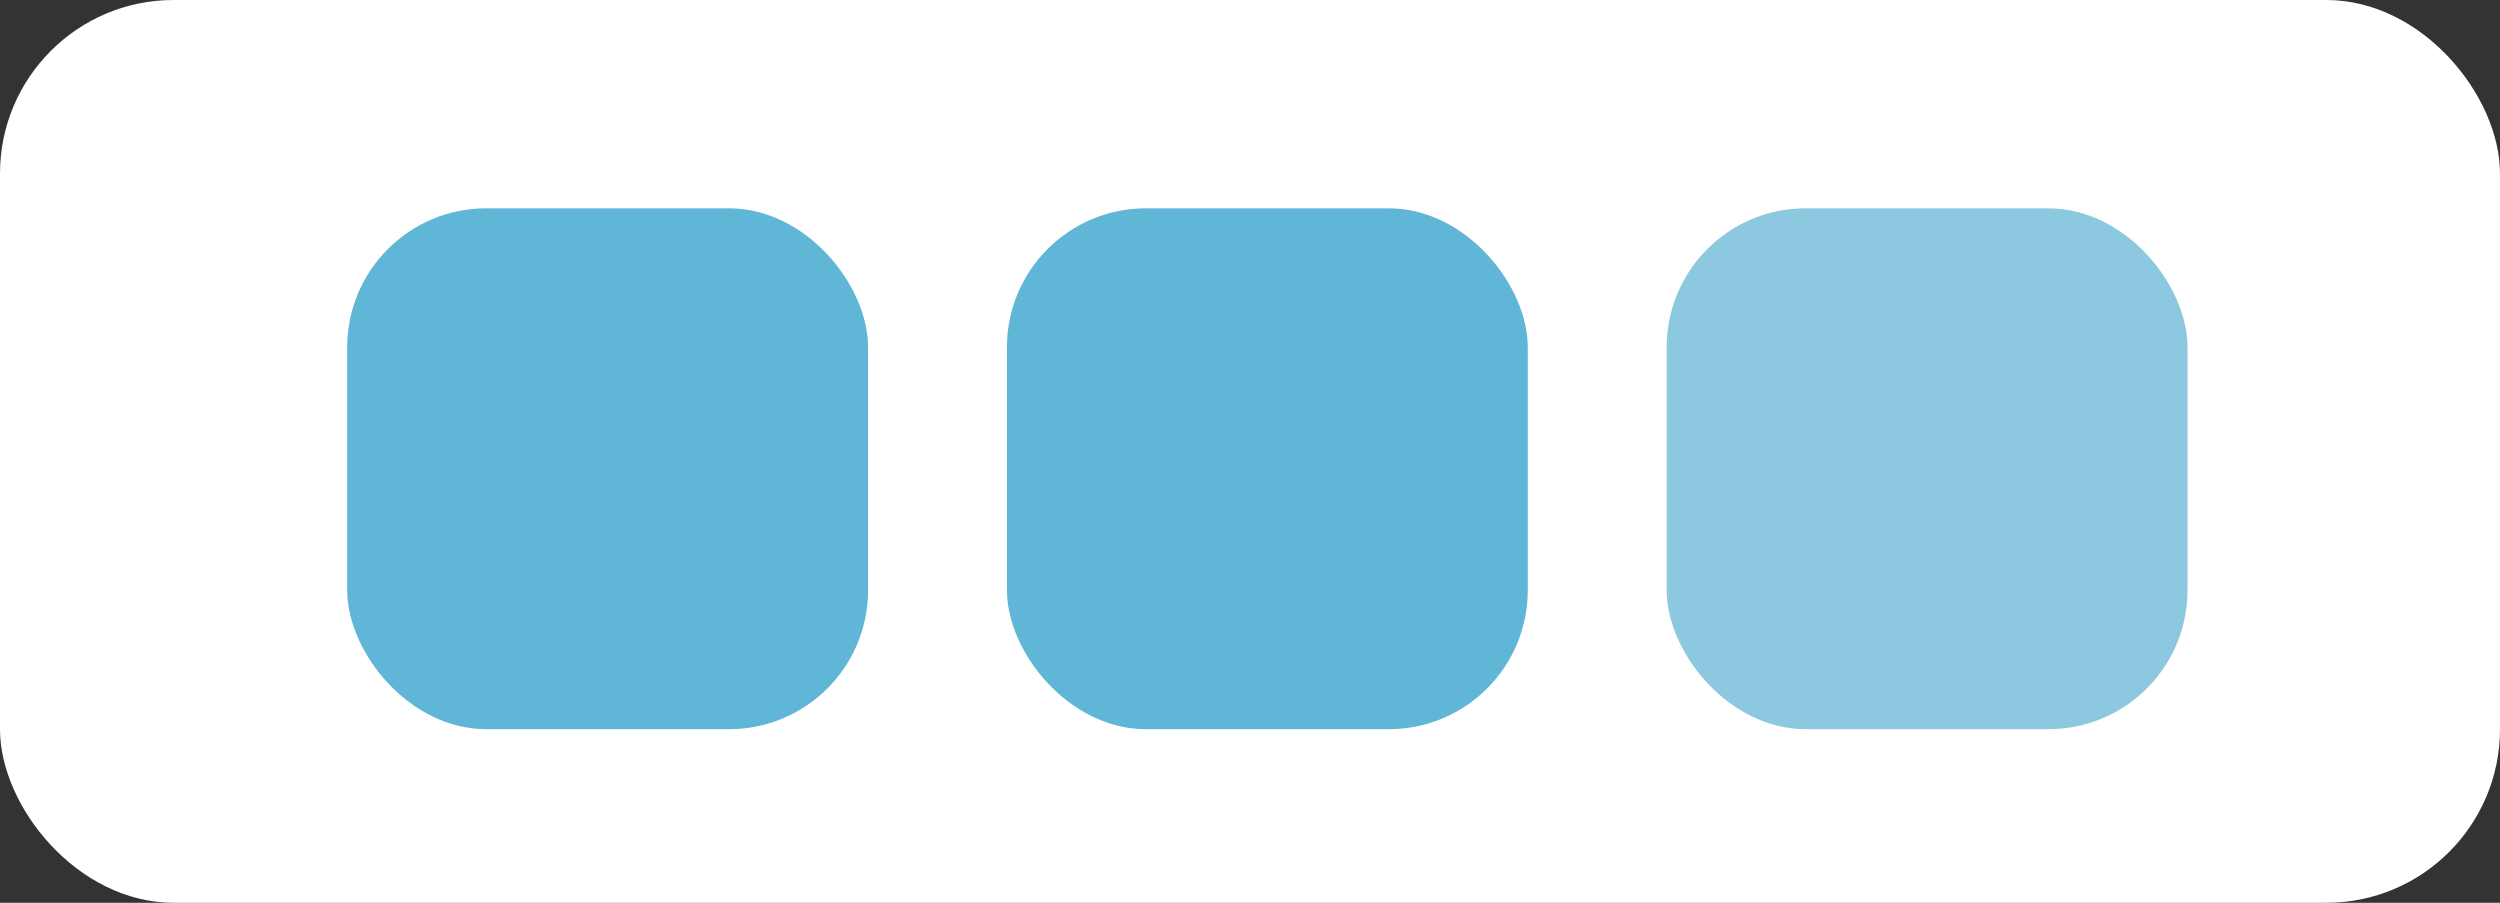
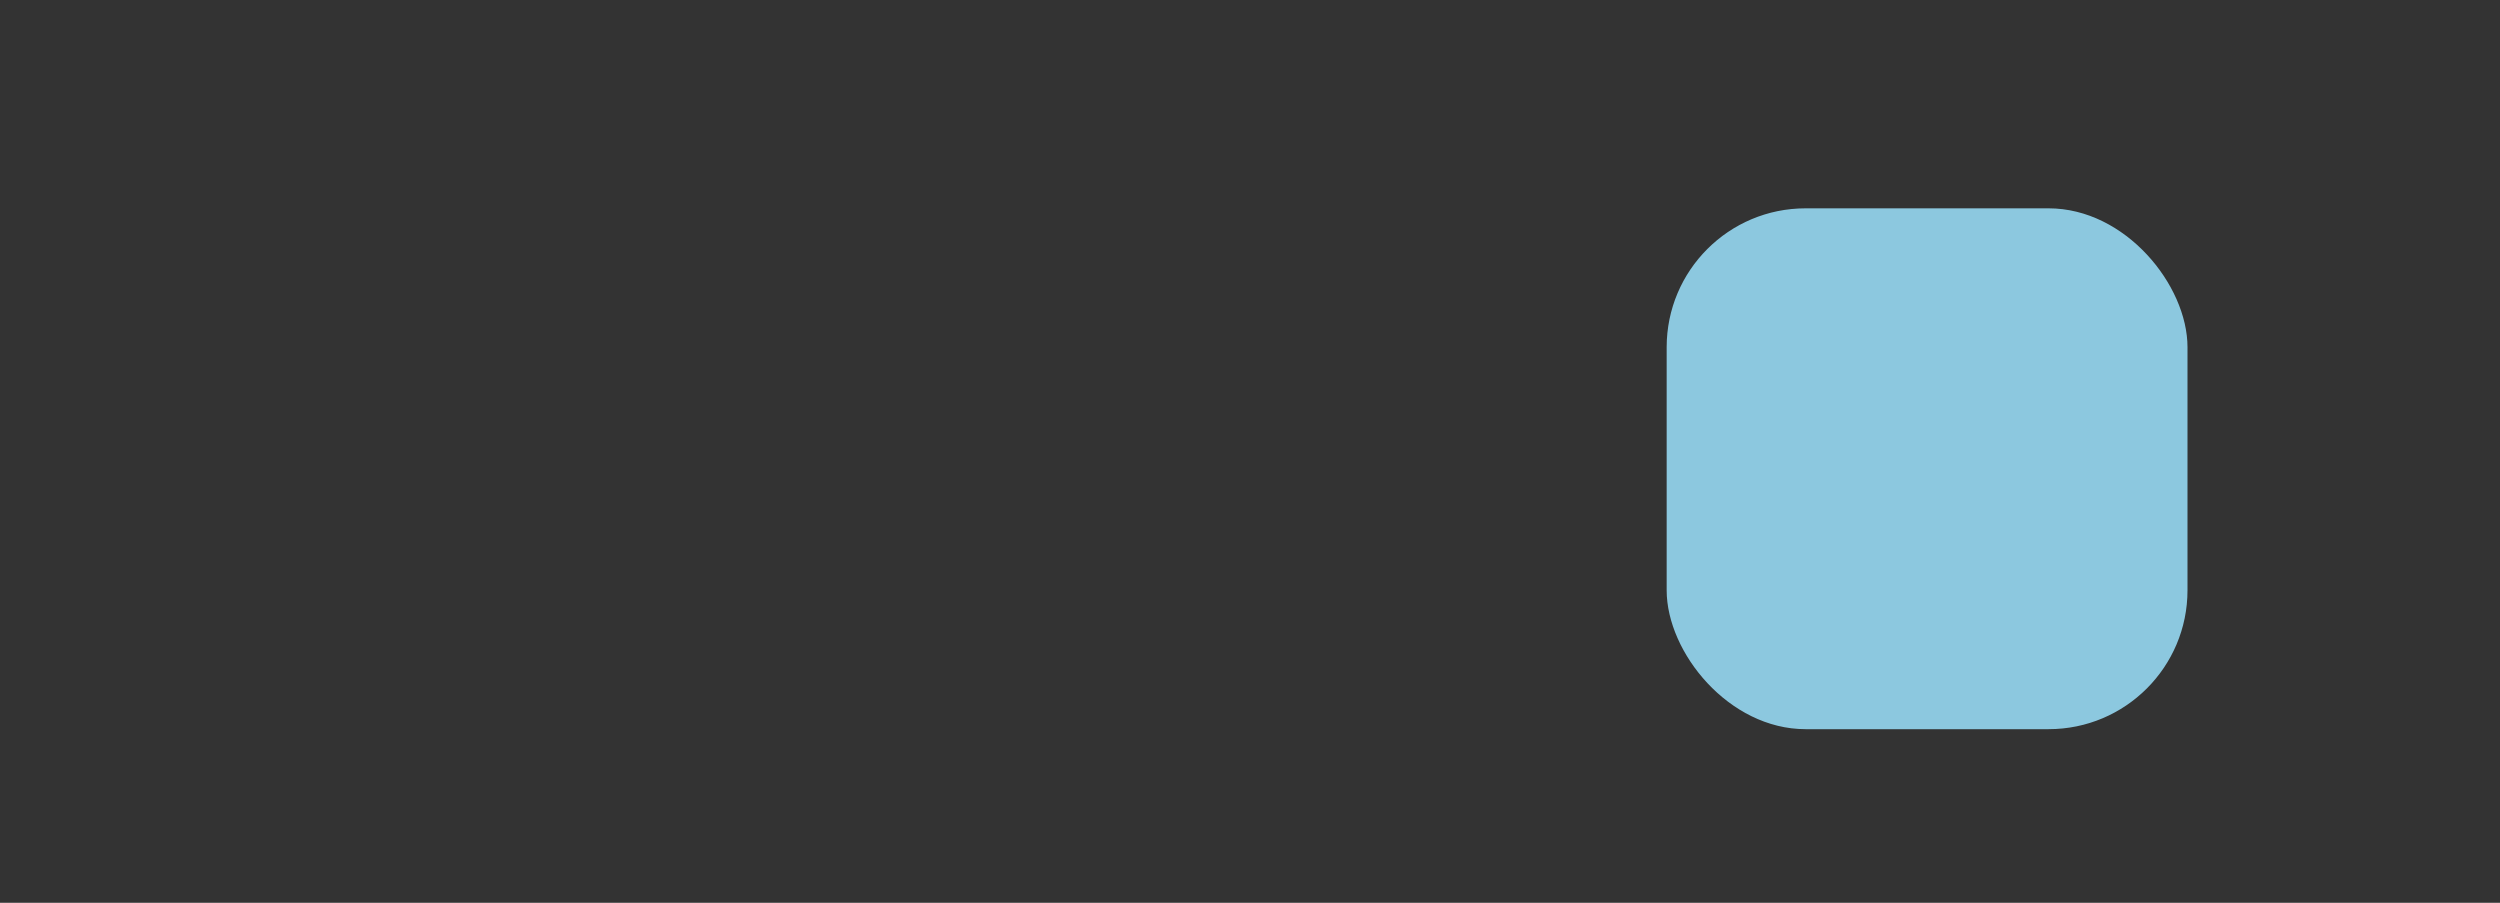
<svg xmlns="http://www.w3.org/2000/svg" width="72" height="26" viewBox="0 0 72 26">
  <rect x="0" y="0" width="72" height="26" fill="#333333" stroke="none" />
  <g id="Group_1" data-name="Group 1" transform="translate(-22 -62)">
-     <rect id="Rectangle" width="72" height="26" rx="5" transform="translate(22 62)" fill="#fff" />
    <g id="sky_blue" data-name="sky blue" transform="translate(32 68)">
-       <rect id="Rectangle-2" data-name="Rectangle" width="15" height="15" rx="4" fill="#5fb6d6" />
-       <rect id="Rectangle_Copy_2" data-name="Rectangle Copy 2" width="15" height="15" rx="4" transform="translate(19)" fill="#5fb6d6" />
      <rect id="Rectangle_Copy_3" data-name="Rectangle Copy 3" width="15" height="15" rx="4" transform="translate(38)" fill="#8cc8df" />
    </g>
  </g>
</svg>